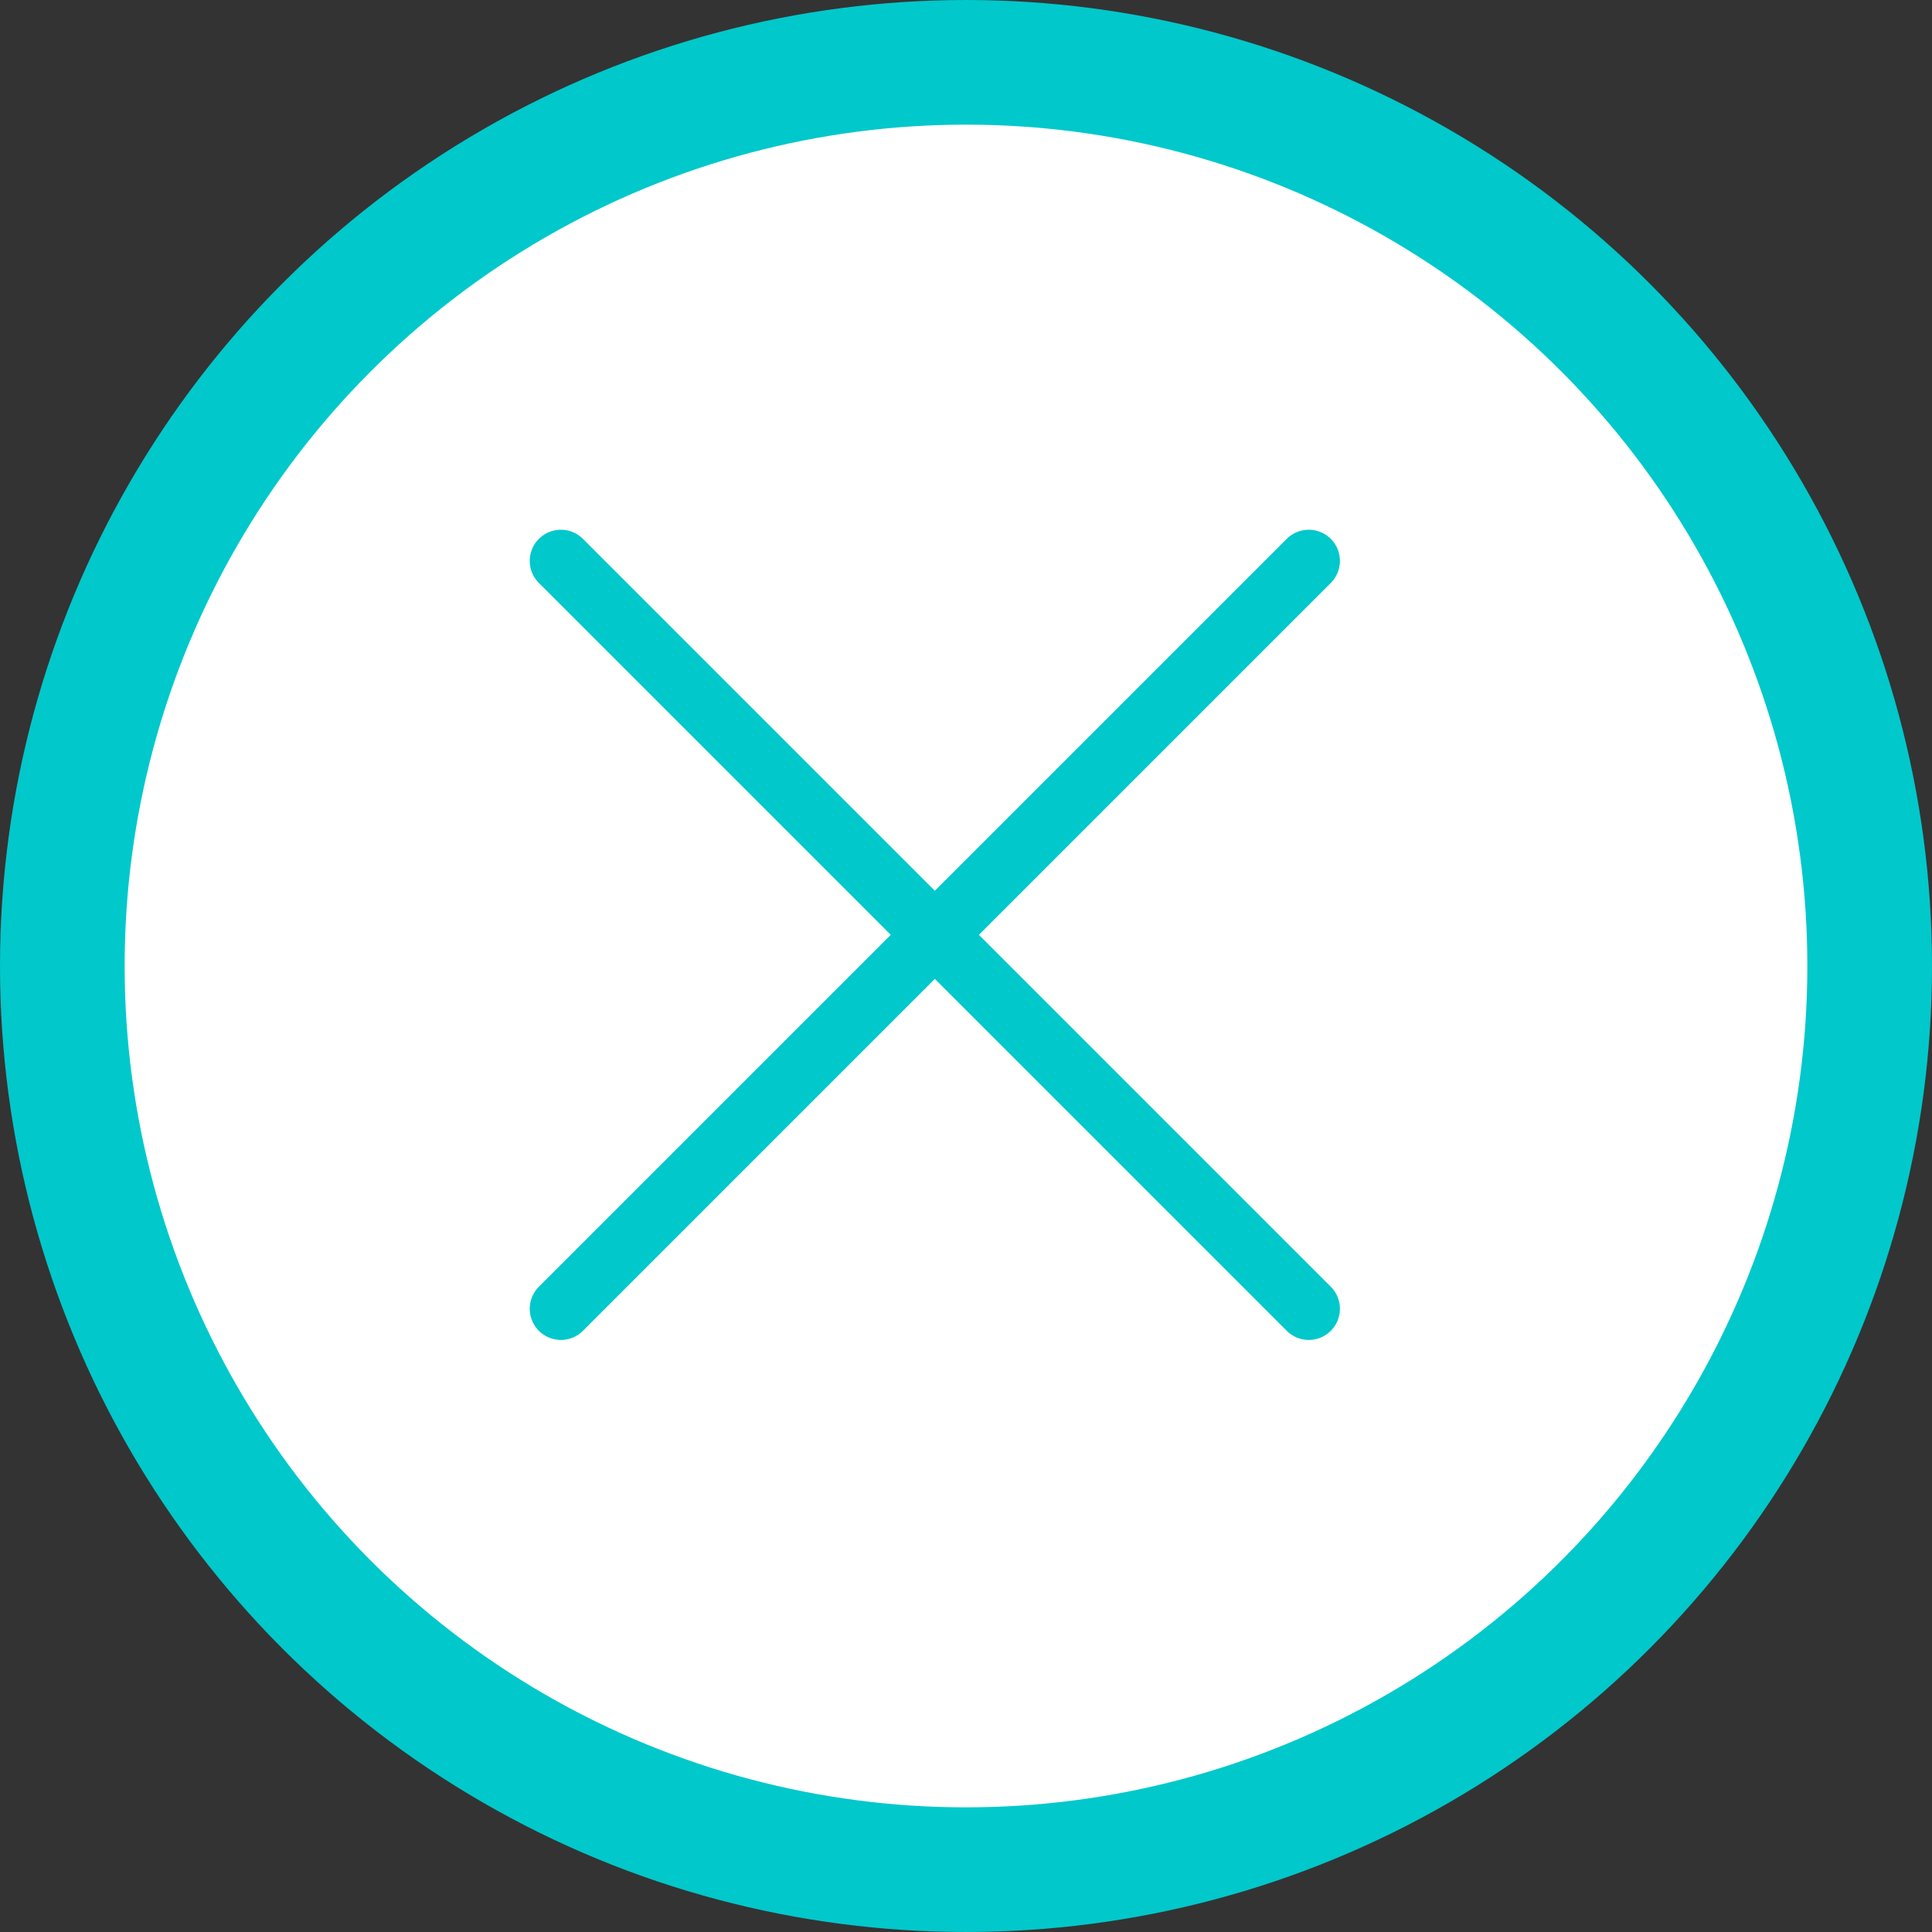
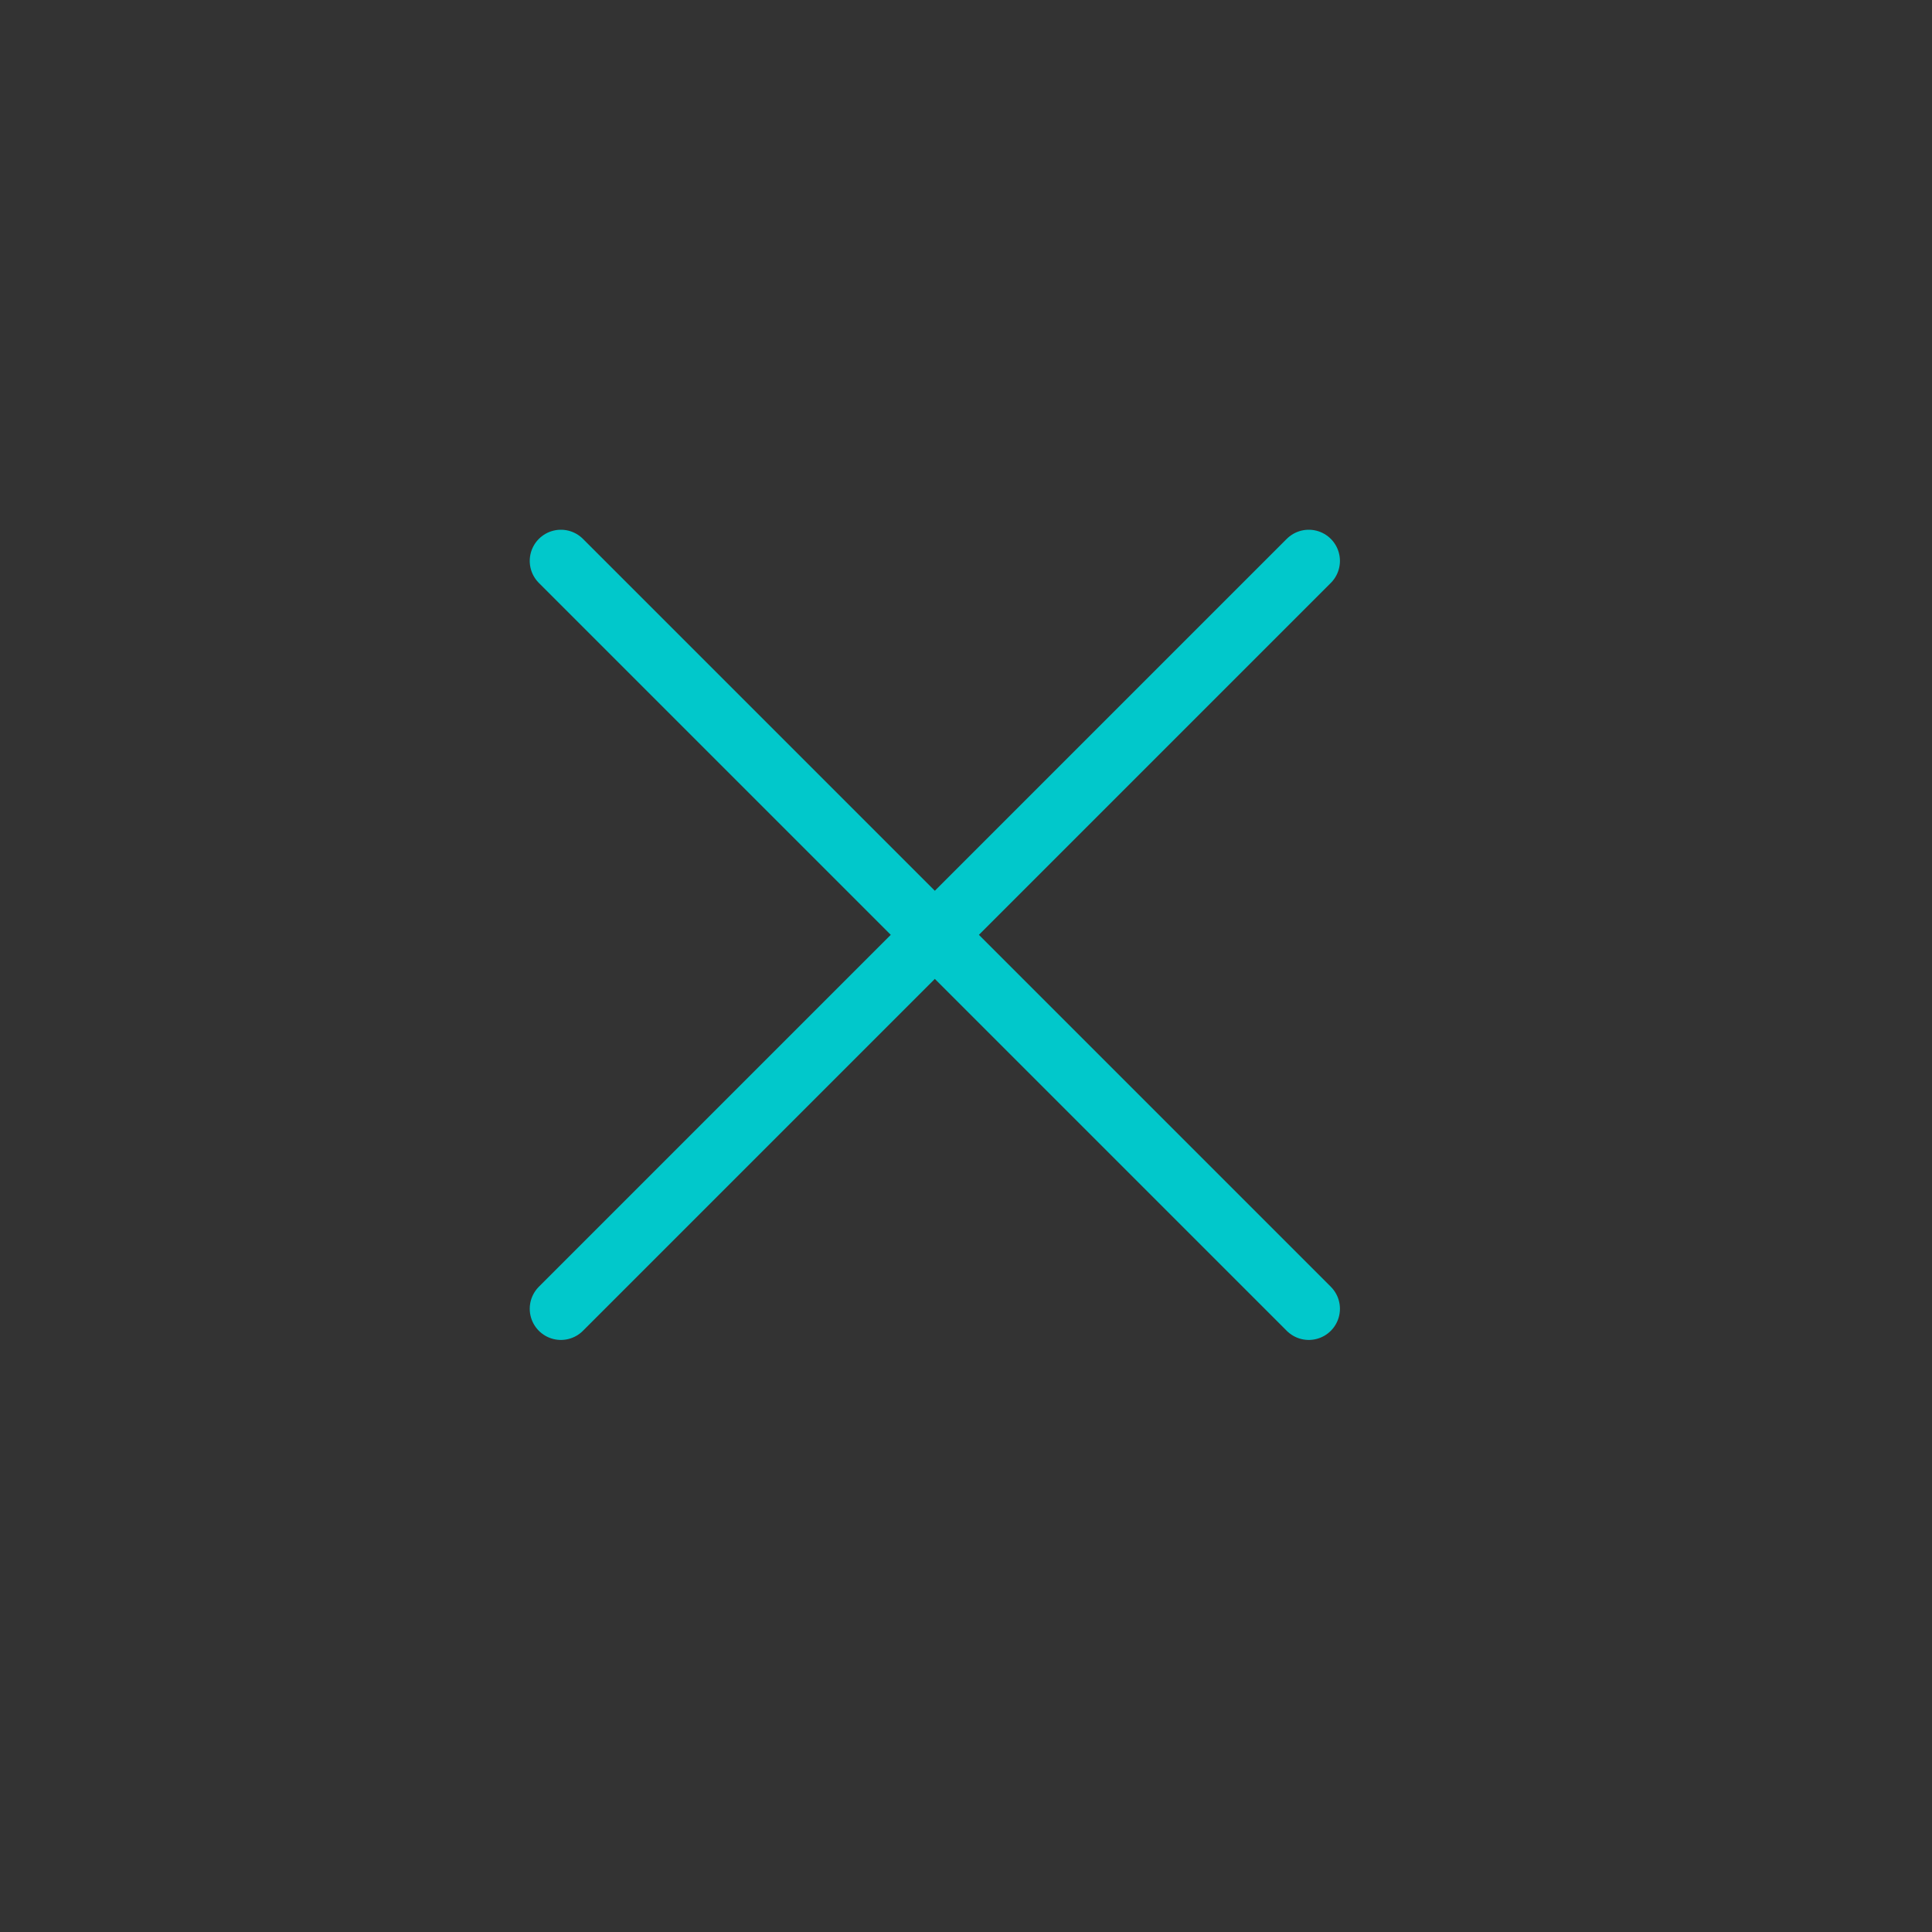
<svg xmlns="http://www.w3.org/2000/svg" width="31" height="31" viewBox="0 0 31 31" fill="none">
  <rect x="0" y="0" width="31" height="31" fill="#333333" stroke="none" />
-   <circle cx="15.5" cy="15.5" r="14.5" fill="white" stroke="#01C8CB" stroke-width="2" />
  <path d="M21 9L9 21M21 21L9 9L21 21Z" stroke="#01C8CB" stroke-linecap="round" stroke-linejoin="round" />
</svg>